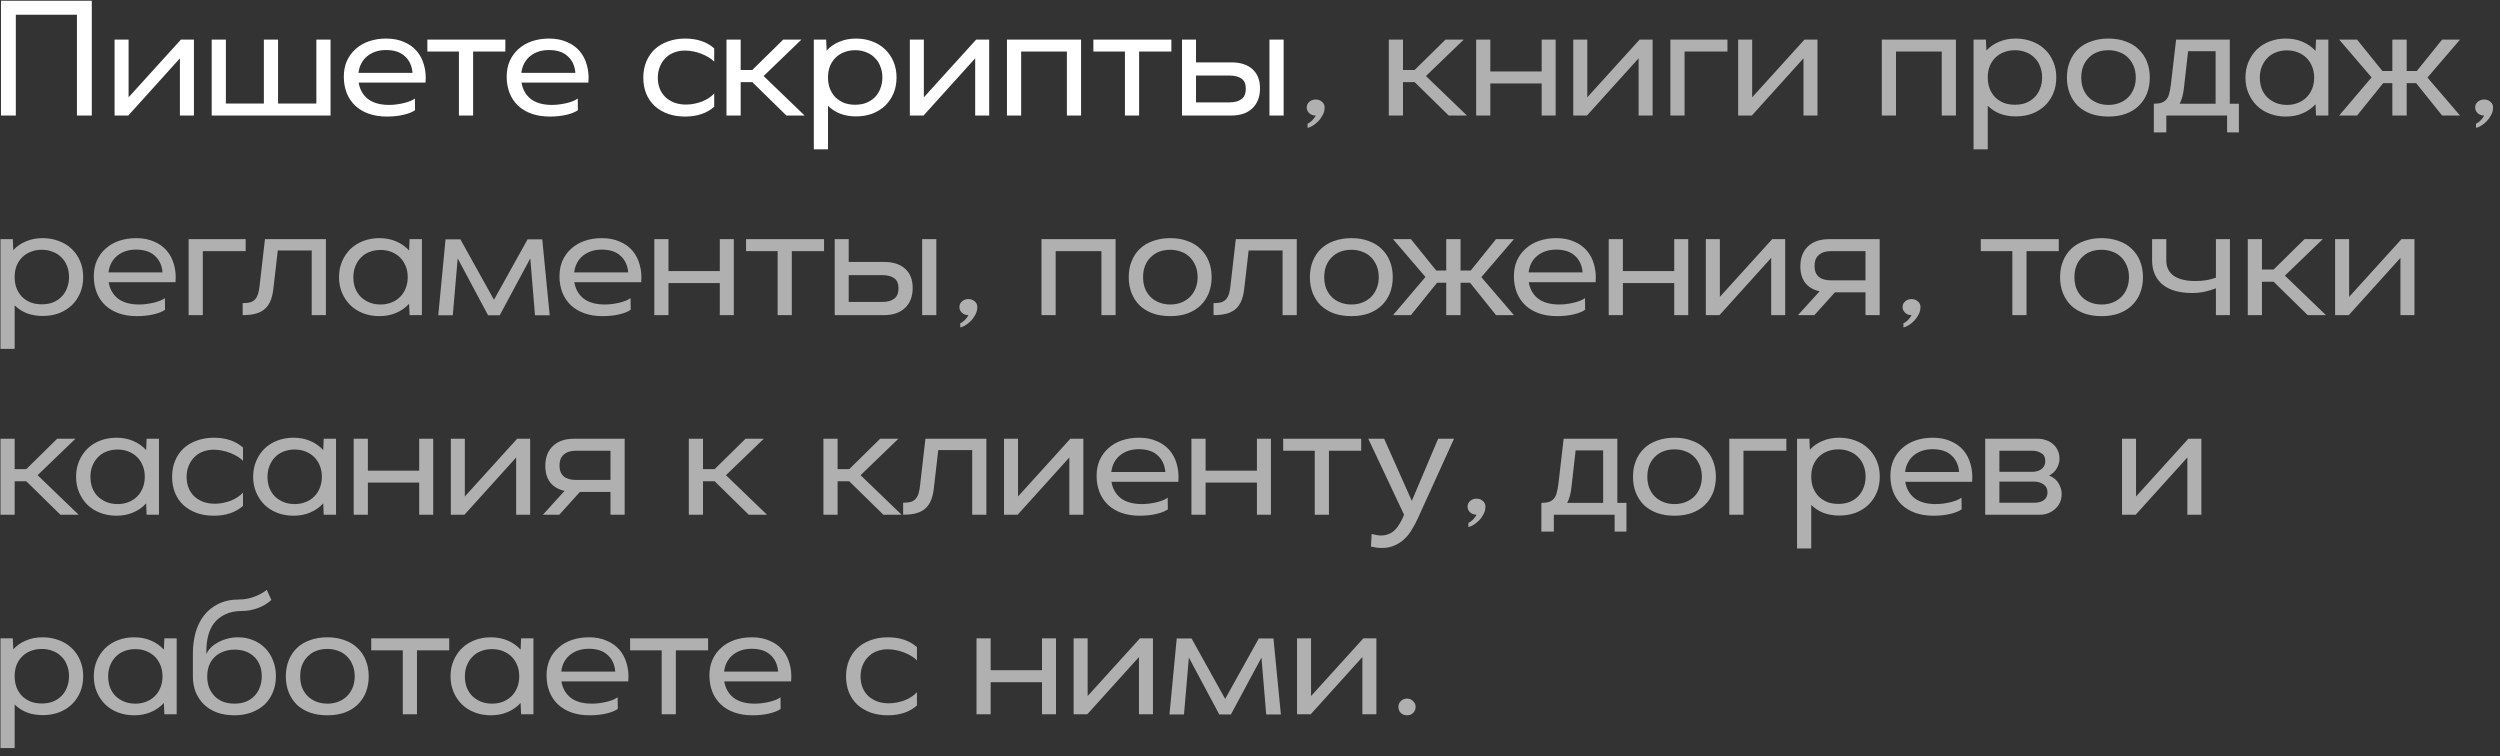
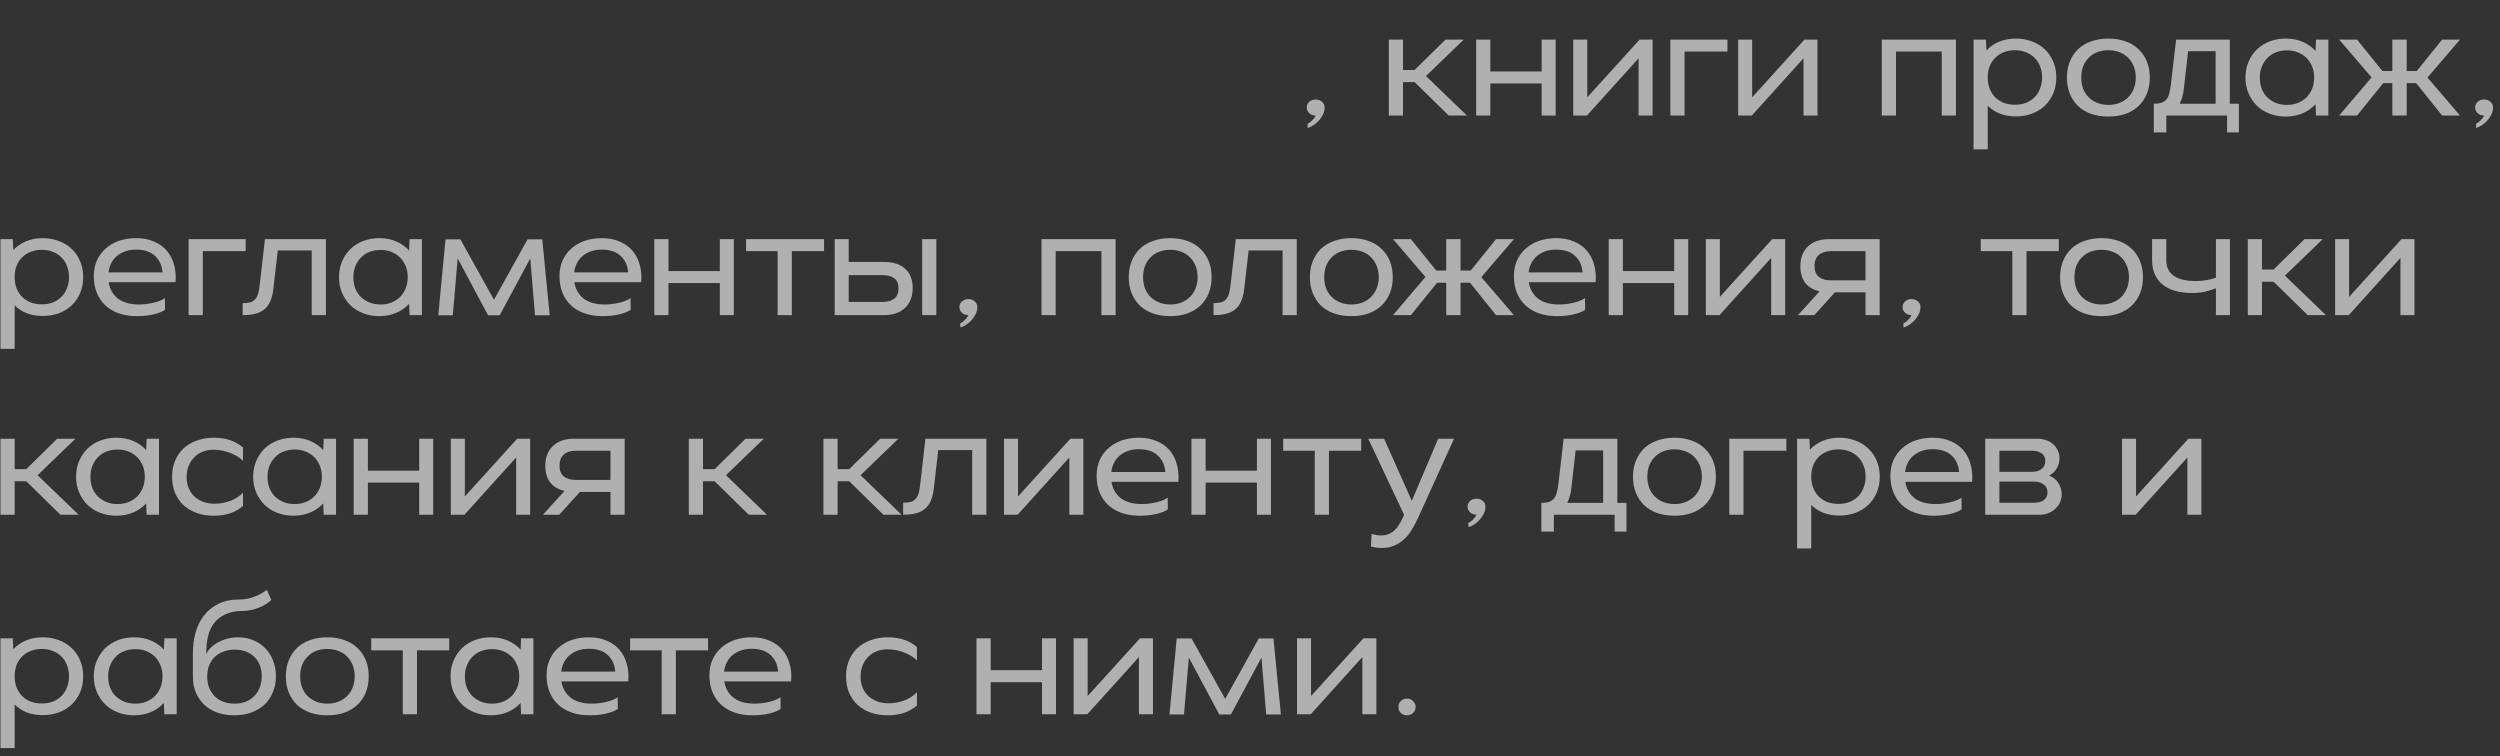
<svg xmlns="http://www.w3.org/2000/svg" width="238" height="72" viewBox="0 0 238 72" fill="none">
  <rect x="0" y="0" width="238" height="72" fill="#333333" stroke="none" />
-   <path d="M0.093 0.071H8.739V11H7.325V1.405H1.507V11H0.093V0.071ZM12.21 11H10.908V3.768H12.242V9.264L17.224 3.768H18.462V11H17.128V5.552L12.21 11ZM21.504 3.768V9.859H25.12V3.768H26.47V9.859H30.118V3.768H31.468V11H20.154V3.768H21.504ZM34.145 7.866C34.252 8.52 34.547 9.039 35.029 9.425C35.522 9.8 36.197 9.988 37.054 9.988C37.29 9.988 37.526 9.971 37.761 9.939C38.008 9.907 38.238 9.864 38.452 9.811C38.677 9.757 38.881 9.693 39.063 9.618C39.245 9.543 39.39 9.463 39.497 9.377L39.513 10.486C39.288 10.657 38.934 10.802 38.452 10.92C37.97 11.037 37.429 11.096 36.829 11.096C36.186 11.096 35.608 11.005 35.093 10.823C34.59 10.641 34.161 10.384 33.808 10.052C33.454 9.709 33.186 9.307 33.004 8.846C32.822 8.375 32.731 7.861 32.731 7.304C32.731 6.746 32.827 6.248 33.02 5.809C33.224 5.359 33.502 4.979 33.856 4.668C34.209 4.346 34.633 4.1 35.126 3.929C35.629 3.757 36.176 3.671 36.765 3.671C37.408 3.671 37.97 3.779 38.452 3.993C38.945 4.196 39.352 4.486 39.674 4.861C39.995 5.236 40.226 5.68 40.365 6.195C40.515 6.709 40.563 7.266 40.51 7.866H34.145ZM39.272 6.934C39.218 6.27 38.977 5.745 38.549 5.359C38.131 4.963 37.531 4.764 36.749 4.764C36.042 4.764 35.447 4.957 34.965 5.343C34.493 5.729 34.215 6.259 34.129 6.934H39.272ZM43.69 4.909H40.685V3.768H48.11V4.909H45.04V11H43.69V4.909ZM49.649 7.866C49.756 8.52 50.051 9.039 50.533 9.425C51.026 9.8 51.701 9.988 52.558 9.988C52.794 9.988 53.029 9.971 53.265 9.939C53.512 9.907 53.742 9.864 53.956 9.811C54.181 9.757 54.385 9.693 54.567 9.618C54.749 9.543 54.894 9.463 55.001 9.377L55.017 10.486C54.792 10.657 54.438 10.802 53.956 10.92C53.474 11.037 52.933 11.096 52.333 11.096C51.69 11.096 51.112 11.005 50.597 10.823C50.094 10.641 49.665 10.384 49.312 10.052C48.958 9.709 48.69 9.307 48.508 8.846C48.326 8.375 48.235 7.861 48.235 7.304C48.235 6.746 48.331 6.248 48.524 5.809C48.728 5.359 49.006 4.979 49.36 4.668C49.713 4.346 50.137 4.1 50.63 3.929C51.133 3.757 51.679 3.671 52.269 3.671C52.912 3.671 53.474 3.779 53.956 3.993C54.449 4.196 54.856 4.486 55.178 4.861C55.499 5.236 55.73 5.68 55.869 6.195C56.019 6.709 56.067 7.266 56.013 7.866H49.649ZM54.776 6.934C54.722 6.27 54.481 5.745 54.053 5.359C53.635 4.963 53.035 4.764 52.253 4.764C51.545 4.764 50.951 4.957 50.469 5.343C49.997 5.729 49.719 6.259 49.633 6.934H54.776ZM67.993 10.164C67.285 10.786 66.364 11.096 65.228 11.096C64.628 11.096 64.082 11.011 63.589 10.839C63.096 10.657 62.673 10.405 62.319 10.084C61.977 9.762 61.709 9.371 61.516 8.911C61.334 8.45 61.243 7.941 61.243 7.384C61.243 6.816 61.339 6.307 61.532 5.857C61.725 5.396 61.993 5.005 62.336 4.684C62.689 4.362 63.107 4.116 63.589 3.945C64.082 3.763 64.628 3.671 65.228 3.671C66.364 3.671 67.285 3.982 67.993 4.604V5.873C67.853 5.723 67.677 5.584 67.462 5.455C67.248 5.327 67.018 5.214 66.771 5.118C66.525 5.021 66.268 4.946 66 4.893C65.732 4.839 65.469 4.812 65.212 4.812C64.827 4.812 64.473 4.877 64.152 5.005C63.841 5.123 63.573 5.3 63.348 5.536C63.123 5.761 62.946 6.034 62.818 6.355C62.689 6.666 62.625 7.014 62.625 7.4C62.625 7.786 62.689 8.139 62.818 8.461C62.946 8.771 63.128 9.039 63.364 9.264C63.6 9.479 63.884 9.65 64.216 9.779C64.548 9.896 64.912 9.955 65.309 9.955C65.577 9.955 65.839 9.929 66.096 9.875C66.353 9.821 66.6 9.752 66.835 9.666C67.071 9.57 67.285 9.457 67.478 9.329C67.682 9.2 67.853 9.055 67.993 8.895V10.164ZM70.512 11H69.162V3.768H70.512V6.661H71.621L74.562 3.768H76.297L72.698 7.239L76.603 11H74.867L71.621 7.818H70.512V11ZM78.698 4.812C79.03 4.448 79.432 4.17 79.903 3.977C80.374 3.773 80.905 3.671 81.494 3.671C82.051 3.671 82.566 3.763 83.037 3.945C83.508 4.116 83.916 4.368 84.258 4.7C84.601 5.021 84.869 5.412 85.062 5.873C85.255 6.323 85.351 6.821 85.351 7.368C85.351 7.925 85.255 8.434 85.062 8.895C84.869 9.345 84.601 9.736 84.258 10.068C83.916 10.389 83.508 10.641 83.037 10.823C82.566 10.995 82.051 11.08 81.494 11.08C80.948 11.08 80.444 10.995 79.983 10.823C79.533 10.641 79.148 10.389 78.826 10.068V14.214H77.476V3.768H78.65L78.698 4.812ZM84.001 7.368C84.001 6.982 83.937 6.634 83.808 6.323C83.691 6.002 83.514 5.729 83.278 5.504C83.053 5.268 82.78 5.091 82.458 4.973C82.148 4.845 81.799 4.78 81.414 4.78C81.028 4.78 80.674 4.845 80.353 4.973C80.042 5.091 79.769 5.268 79.533 5.504C79.308 5.729 79.132 6.002 79.003 6.323C78.885 6.634 78.826 6.982 78.826 7.368C78.826 7.754 78.885 8.107 79.003 8.429C79.132 8.75 79.308 9.029 79.533 9.264C79.769 9.489 80.042 9.666 80.353 9.795C80.674 9.912 81.028 9.971 81.414 9.971C81.799 9.971 82.148 9.912 82.458 9.795C82.78 9.666 83.053 9.489 83.278 9.264C83.514 9.029 83.691 8.75 83.808 8.429C83.937 8.107 84.001 7.754 84.001 7.368ZM87.919 11H86.617V3.768H87.951V9.264L92.933 3.768H94.171V11H92.837V5.552L87.919 11ZM95.863 3.768H102.918V11H101.568V4.909H97.213V11H95.863V3.768ZM107.094 4.909H104.089V3.768H111.514V4.909H108.444V11H107.094V4.909ZM112.527 3.768H113.861V5.938H117.22C118.098 5.938 118.773 6.157 119.245 6.596C119.716 7.025 119.952 7.63 119.952 8.412C119.952 9.216 119.711 9.848 119.229 10.309C118.747 10.77 118.077 11 117.22 11H112.527V3.768ZM120.852 3.768H122.202V11H120.852V3.768ZM117.043 9.746C117.536 9.746 117.916 9.645 118.184 9.441C118.463 9.238 118.602 8.905 118.602 8.445C118.602 7.995 118.463 7.673 118.184 7.48C117.916 7.287 117.536 7.191 117.043 7.191H113.861V9.746H117.043Z" fill="white" />
  <path d="M124.401 10.229C124.401 10.014 124.481 9.838 124.642 9.698C124.803 9.548 125.006 9.473 125.253 9.473C125.499 9.473 125.703 9.548 125.863 9.698C126.024 9.838 126.104 10.014 126.104 10.229C126.104 10.496 126.04 10.743 125.912 10.968C125.794 11.193 125.649 11.391 125.478 11.562C125.306 11.734 125.129 11.873 124.947 11.98C124.765 12.088 124.61 12.152 124.481 12.173V11.771C124.61 11.729 124.754 11.627 124.915 11.466C125.076 11.305 125.188 11.15 125.253 11C125.006 11 124.803 10.925 124.642 10.775C124.481 10.625 124.401 10.443 124.401 10.229ZM133.565 11H132.215V3.768H133.565V6.661H134.673L137.615 3.768H139.35L135.75 7.239L139.656 11H137.92L134.673 7.818H133.565V11ZM140.529 3.768H141.879V6.805H146.765V3.768H148.099V11H146.765V7.946H141.879V11H140.529V3.768ZM151.077 11H149.775V3.768H151.109V9.264L156.091 3.768H157.329V11H155.995V5.552L151.077 11ZM159.021 11V3.768H164.453V4.909H160.371V11H159.021ZM166.774 11H165.472V3.768H166.806V9.264L171.788 3.768H173.026V11H171.692V5.552L166.774 11ZM179.148 3.768H186.204V11H184.854V4.909H180.498V11H179.148V3.768ZM189.106 4.812C189.438 4.448 189.84 4.17 190.311 3.977C190.783 3.773 191.313 3.671 191.902 3.671C192.459 3.671 192.974 3.763 193.445 3.945C193.917 4.116 194.324 4.368 194.667 4.7C195.009 5.021 195.277 5.412 195.47 5.873C195.663 6.323 195.759 6.821 195.759 7.368C195.759 7.925 195.663 8.434 195.47 8.895C195.277 9.345 195.009 9.736 194.667 10.068C194.324 10.389 193.917 10.641 193.445 10.823C192.974 10.995 192.459 11.08 191.902 11.08C191.356 11.08 190.852 10.995 190.392 10.823C189.942 10.641 189.556 10.389 189.234 10.068V14.214H187.884V3.768H189.058L189.106 4.812ZM194.409 7.368C194.409 6.982 194.345 6.634 194.217 6.323C194.099 6.002 193.922 5.729 193.686 5.504C193.461 5.268 193.188 5.091 192.867 4.973C192.556 4.845 192.208 4.78 191.822 4.78C191.436 4.78 191.083 4.845 190.761 4.973C190.451 5.091 190.177 5.268 189.942 5.504C189.717 5.729 189.54 6.002 189.411 6.323C189.293 6.634 189.234 6.982 189.234 7.368C189.234 7.754 189.293 8.107 189.411 8.429C189.54 8.75 189.717 9.029 189.942 9.264C190.177 9.489 190.451 9.666 190.761 9.795C191.083 9.912 191.436 9.971 191.822 9.971C192.208 9.971 192.556 9.912 192.867 9.795C193.188 9.666 193.461 9.489 193.686 9.264C193.922 9.029 194.099 8.75 194.217 8.429C194.345 8.107 194.409 7.754 194.409 7.368ZM204.661 7.384C204.661 7.941 204.57 8.45 204.388 8.911C204.206 9.361 203.943 9.752 203.6 10.084C203.268 10.405 202.856 10.657 202.363 10.839C201.881 11.011 201.334 11.096 200.724 11.096C200.113 11.096 199.561 11.011 199.068 10.839C198.575 10.657 198.157 10.405 197.815 10.084C197.482 9.752 197.225 9.361 197.043 8.911C196.861 8.45 196.77 7.941 196.77 7.384C196.77 6.827 196.861 6.323 197.043 5.873C197.225 5.412 197.482 5.021 197.815 4.7C198.157 4.368 198.575 4.116 199.068 3.945C199.561 3.763 200.113 3.671 200.724 3.671C201.334 3.671 201.881 3.763 202.363 3.945C202.856 4.116 203.268 4.368 203.6 4.7C203.943 5.021 204.206 5.412 204.388 5.873C204.57 6.323 204.661 6.827 204.661 7.384ZM203.327 7.384C203.327 6.998 203.263 6.645 203.134 6.323C203.006 6.002 202.829 5.729 202.604 5.504C202.379 5.268 202.106 5.091 201.784 4.973C201.463 4.845 201.109 4.78 200.724 4.78C199.941 4.78 199.315 5.021 198.843 5.504C198.372 5.975 198.136 6.602 198.136 7.384C198.136 7.77 198.195 8.123 198.313 8.445C198.441 8.766 198.618 9.039 198.843 9.264C199.068 9.489 199.341 9.666 199.663 9.795C199.984 9.923 200.338 9.988 200.724 9.988C201.109 9.988 201.463 9.923 201.784 9.795C202.106 9.666 202.379 9.489 202.604 9.264C202.829 9.039 203.006 8.766 203.134 8.445C203.263 8.123 203.327 7.77 203.327 7.384ZM205.044 12.607V9.875C205.344 9.875 205.585 9.843 205.767 9.779C205.96 9.714 206.116 9.613 206.234 9.473C206.362 9.323 206.453 9.136 206.507 8.911C206.571 8.675 206.625 8.391 206.667 8.059L207.166 3.768H212.276V9.875H213.144V12.607H212.019V11H206.234V12.607H205.044ZM208.307 4.877L207.921 8.284C207.857 8.948 207.717 9.479 207.503 9.875H210.926V4.877H208.307ZM220.438 9.923C220.095 10.298 219.682 10.588 219.2 10.791C218.729 10.995 218.198 11.096 217.609 11.096C217.052 11.096 216.538 11.005 216.066 10.823C215.595 10.641 215.188 10.384 214.845 10.052C214.513 9.72 214.25 9.329 214.057 8.879C213.864 8.429 213.768 7.93 213.768 7.384C213.768 6.838 213.864 6.339 214.057 5.889C214.25 5.439 214.513 5.048 214.845 4.716C215.188 4.384 215.595 4.127 216.066 3.945C216.538 3.763 217.052 3.671 217.609 3.671C218.198 3.671 218.729 3.773 219.2 3.977C219.682 4.18 220.095 4.47 220.438 4.845L220.486 3.768H221.659V11H220.486L220.438 9.923ZM215.134 7.384C215.134 7.77 215.193 8.123 215.311 8.445C215.439 8.766 215.616 9.039 215.841 9.264C216.077 9.489 216.35 9.666 216.661 9.795C216.982 9.923 217.336 9.988 217.722 9.988C218.107 9.988 218.456 9.923 218.766 9.795C219.088 9.666 219.361 9.489 219.586 9.264C219.811 9.039 219.988 8.766 220.116 8.445C220.245 8.123 220.309 7.77 220.309 7.384C220.309 6.998 220.245 6.65 220.116 6.339C219.988 6.018 219.811 5.745 219.586 5.52C219.361 5.295 219.088 5.118 218.766 4.989C218.456 4.861 218.107 4.796 217.722 4.796C217.336 4.796 216.982 4.861 216.661 4.989C216.35 5.107 216.082 5.284 215.857 5.52C215.632 5.745 215.456 6.018 215.327 6.339C215.198 6.65 215.134 6.998 215.134 7.384ZM229.117 11H227.751V7.914H226.883L224.392 11H222.688L225.774 7.368L222.688 3.768H224.392L226.802 6.757H227.751V3.768H229.117V6.757H230.081L232.492 3.768H234.195L231.094 7.384L234.195 11H232.492L230.017 7.914H229.117V11ZM235.635 10.229C235.635 10.014 235.716 9.838 235.876 9.698C236.037 9.548 236.241 9.473 236.487 9.473C236.733 9.473 236.937 9.548 237.098 9.698C237.258 9.838 237.339 10.014 237.339 10.229C237.339 10.496 237.274 10.743 237.146 10.968C237.028 11.193 236.883 11.391 236.712 11.562C236.541 11.734 236.364 11.873 236.182 11.98C235.999 12.088 235.844 12.152 235.716 12.173V11.771C235.844 11.729 235.989 11.627 236.149 11.466C236.31 11.305 236.423 11.15 236.487 11C236.241 11 236.037 10.925 235.876 10.775C235.716 10.625 235.635 10.443 235.635 10.229ZM1.266 23.812C1.598 23.448 2 23.17 2.471 22.977C2.943 22.773 3.473 22.671 4.062 22.671C4.62 22.671 5.134 22.762 5.605 22.945C6.077 23.116 6.484 23.368 6.827 23.7C7.17 24.021 7.438 24.413 7.63 24.873C7.823 25.323 7.92 25.821 7.92 26.368C7.92 26.925 7.823 27.434 7.63 27.895C7.438 28.345 7.17 28.736 6.827 29.068C6.484 29.389 6.077 29.641 5.605 29.823C5.134 29.995 4.62 30.08 4.062 30.08C3.516 30.08 3.013 29.995 2.552 29.823C2.102 29.641 1.716 29.389 1.395 29.068V33.214H0.045V22.768H1.218L1.266 23.812ZM6.57 26.368C6.57 25.982 6.505 25.634 6.377 25.323C6.259 25.002 6.082 24.729 5.846 24.504C5.621 24.268 5.348 24.091 5.027 23.973C4.716 23.845 4.368 23.78 3.982 23.78C3.596 23.78 3.243 23.845 2.921 23.973C2.611 24.091 2.337 24.268 2.102 24.504C1.877 24.729 1.7 25.002 1.571 25.323C1.454 25.634 1.395 25.982 1.395 26.368C1.395 26.754 1.454 27.107 1.571 27.429C1.7 27.75 1.877 28.029 2.102 28.264C2.337 28.489 2.611 28.666 2.921 28.795C3.243 28.913 3.596 28.971 3.982 28.971C4.368 28.971 4.716 28.913 5.027 28.795C5.348 28.666 5.621 28.489 5.846 28.264C6.082 28.029 6.259 27.75 6.377 27.429C6.505 27.107 6.57 26.754 6.57 26.368ZM10.344 26.866C10.452 27.52 10.746 28.039 11.228 28.425C11.721 28.8 12.396 28.988 13.253 28.988C13.489 28.988 13.725 28.971 13.96 28.939C14.207 28.907 14.437 28.864 14.652 28.811C14.877 28.757 15.08 28.693 15.262 28.618C15.444 28.543 15.589 28.462 15.696 28.377L15.712 29.486C15.487 29.657 15.134 29.802 14.652 29.92C14.169 30.038 13.628 30.096 13.028 30.096C12.386 30.096 11.807 30.005 11.293 29.823C10.789 29.641 10.361 29.384 10.007 29.052C9.653 28.709 9.385 28.307 9.203 27.846C9.021 27.375 8.93 26.861 8.93 26.304C8.93 25.746 9.027 25.248 9.219 24.809C9.423 24.359 9.702 23.979 10.055 23.668C10.409 23.346 10.832 23.1 11.325 22.929C11.828 22.757 12.375 22.671 12.964 22.671C13.607 22.671 14.169 22.779 14.652 22.993C15.144 23.196 15.552 23.486 15.873 23.861C16.194 24.236 16.425 24.68 16.564 25.195C16.714 25.709 16.762 26.266 16.709 26.866H10.344ZM15.471 25.934C15.418 25.27 15.177 24.745 14.748 24.359C14.33 23.962 13.73 23.764 12.948 23.764C12.241 23.764 11.646 23.957 11.164 24.343C10.693 24.729 10.414 25.259 10.328 25.934H15.471ZM17.957 30V22.768H23.389V23.909H19.307V30H17.957ZM31.025 30H29.675V23.845H26.445L26.043 27.332C26 27.782 25.92 28.173 25.802 28.505C25.684 28.837 25.513 29.116 25.288 29.341C25.063 29.566 24.773 29.732 24.42 29.839C24.066 29.946 23.627 30 23.102 30V28.859C23.402 28.859 23.648 28.832 23.841 28.779C24.034 28.714 24.19 28.613 24.308 28.473C24.425 28.334 24.516 28.157 24.581 27.943C24.645 27.718 24.693 27.439 24.725 27.107L25.224 22.768H31.025V30ZM38.944 28.923C38.601 29.298 38.188 29.587 37.706 29.791C37.235 29.995 36.704 30.096 36.115 30.096C35.558 30.096 35.044 30.005 34.572 29.823C34.101 29.641 33.694 29.384 33.351 29.052C33.019 28.72 32.756 28.329 32.563 27.879C32.37 27.429 32.274 26.93 32.274 26.384C32.274 25.837 32.37 25.339 32.563 24.889C32.756 24.439 33.019 24.048 33.351 23.716C33.694 23.384 34.101 23.127 34.572 22.945C35.044 22.762 35.558 22.671 36.115 22.671C36.704 22.671 37.235 22.773 37.706 22.977C38.188 23.18 38.601 23.47 38.944 23.845L38.992 22.768H40.165V30H38.992L38.944 28.923ZM33.64 26.384C33.64 26.77 33.699 27.123 33.817 27.445C33.945 27.766 34.122 28.039 34.347 28.264C34.583 28.489 34.856 28.666 35.167 28.795C35.488 28.923 35.842 28.988 36.227 28.988C36.613 28.988 36.961 28.923 37.272 28.795C37.593 28.666 37.867 28.489 38.092 28.264C38.317 28.039 38.493 27.766 38.622 27.445C38.751 27.123 38.815 26.77 38.815 26.384C38.815 25.998 38.751 25.65 38.622 25.339C38.493 25.018 38.317 24.745 38.092 24.52C37.867 24.295 37.593 24.118 37.272 23.989C36.961 23.861 36.613 23.796 36.227 23.796C35.842 23.796 35.488 23.861 35.167 23.989C34.856 24.107 34.588 24.284 34.363 24.52C34.138 24.745 33.961 25.018 33.833 25.339C33.704 25.65 33.64 25.998 33.64 26.384ZM43.105 30.016H41.723L42.414 22.784H43.829L47.027 28.538L50.225 22.784H51.623L52.331 30.016H50.932L50.482 24.6L47.573 30.016H46.465L43.572 24.6L43.105 30.016ZM54.676 26.866C54.784 27.52 55.078 28.039 55.56 28.425C56.053 28.8 56.728 28.988 57.585 28.988C57.821 28.988 58.057 28.971 58.292 28.939C58.539 28.907 58.769 28.864 58.984 28.811C59.209 28.757 59.412 28.693 59.594 28.618C59.776 28.543 59.921 28.462 60.028 28.377L60.044 29.486C59.819 29.657 59.466 29.802 58.984 29.92C58.502 30.038 57.96 30.096 57.36 30.096C56.718 30.096 56.139 30.005 55.625 29.823C55.121 29.641 54.693 29.384 54.339 29.052C53.985 28.709 53.718 28.307 53.535 27.846C53.353 27.375 53.262 26.861 53.262 26.304C53.262 25.746 53.359 25.248 53.551 24.809C53.755 24.359 54.034 23.979 54.387 23.668C54.741 23.346 55.164 23.1 55.657 22.929C56.16 22.757 56.707 22.671 57.296 22.671C57.939 22.671 58.502 22.779 58.984 22.993C59.477 23.196 59.884 23.486 60.205 23.861C60.526 24.236 60.757 24.68 60.896 25.195C61.046 25.709 61.094 26.266 61.041 26.866H54.676ZM59.803 25.934C59.75 25.27 59.509 24.745 59.08 24.359C58.662 23.962 58.062 23.764 57.28 23.764C56.573 23.764 55.978 23.957 55.496 24.343C55.025 24.729 54.746 25.259 54.66 25.934H59.803ZM62.289 22.768H63.639V25.805H68.525V22.768H69.858V30H68.525V26.946H63.639V30H62.289V22.768ZM74.03 23.909H71.025V22.768H78.45V23.909H75.38V30H74.03V23.909ZM79.463 22.768H80.796V24.938H84.156C85.034 24.938 85.709 25.157 86.18 25.596C86.652 26.025 86.888 26.63 86.888 27.413C86.888 28.216 86.647 28.848 86.164 29.309C85.682 29.77 85.013 30 84.156 30H79.463V22.768ZM87.788 22.768H89.138V30H87.788V22.768ZM83.979 28.746C84.472 28.746 84.852 28.645 85.12 28.441C85.398 28.238 85.538 27.905 85.538 27.445C85.538 26.995 85.398 26.673 85.12 26.48C84.852 26.288 84.472 26.191 83.979 26.191H80.796V28.746H83.979ZM91.336 29.229C91.336 29.014 91.417 28.837 91.578 28.698C91.738 28.548 91.942 28.473 92.188 28.473C92.435 28.473 92.638 28.548 92.799 28.698C92.96 28.837 93.04 29.014 93.04 29.229C93.04 29.496 92.976 29.743 92.847 29.968C92.729 30.193 92.585 30.391 92.413 30.562C92.242 30.734 92.065 30.873 91.883 30.98C91.701 31.087 91.545 31.152 91.417 31.173V30.771C91.545 30.729 91.69 30.627 91.851 30.466C92.011 30.305 92.124 30.15 92.188 30C91.942 30 91.738 29.925 91.578 29.775C91.417 29.625 91.336 29.443 91.336 29.229ZM99.15 22.768H106.205V30H104.855V23.909H100.5V30H99.15V22.768ZM115.347 26.384C115.347 26.941 115.256 27.45 115.073 27.911C114.891 28.361 114.629 28.752 114.286 29.084C113.954 29.405 113.541 29.657 113.048 29.839C112.566 30.011 112.02 30.096 111.409 30.096C110.798 30.096 110.247 30.011 109.754 29.839C109.261 29.657 108.843 29.405 108.5 29.084C108.168 28.752 107.911 28.361 107.729 27.911C107.547 27.45 107.456 26.941 107.456 26.384C107.456 25.827 107.547 25.323 107.729 24.873C107.911 24.413 108.168 24.021 108.5 23.7C108.843 23.368 109.261 23.116 109.754 22.945C110.247 22.762 110.798 22.671 111.409 22.671C112.02 22.671 112.566 22.762 113.048 22.945C113.541 23.116 113.954 23.368 114.286 23.7C114.629 24.021 114.891 24.413 115.073 24.873C115.256 25.323 115.347 25.827 115.347 26.384ZM114.013 26.384C114.013 25.998 113.948 25.645 113.82 25.323C113.691 25.002 113.514 24.729 113.289 24.504C113.064 24.268 112.791 24.091 112.47 23.973C112.148 23.845 111.795 23.78 111.409 23.78C110.627 23.78 110 24.021 109.529 24.504C109.057 24.975 108.822 25.602 108.822 26.384C108.822 26.77 108.881 27.123 108.998 27.445C109.127 27.766 109.304 28.039 109.529 28.264C109.754 28.489 110.027 28.666 110.348 28.795C110.67 28.923 111.023 28.988 111.409 28.988C111.795 28.988 112.148 28.923 112.47 28.795C112.791 28.666 113.064 28.489 113.289 28.264C113.514 28.039 113.691 27.766 113.82 27.445C113.948 27.123 114.013 26.77 114.013 26.384ZM123.451 30H122.101V23.845H118.871L118.469 27.332C118.426 27.782 118.346 28.173 118.228 28.505C118.11 28.837 117.939 29.116 117.714 29.341C117.489 29.566 117.199 29.732 116.846 29.839C116.492 29.946 116.053 30 115.528 30V28.859C115.828 28.859 116.074 28.832 116.267 28.779C116.46 28.714 116.615 28.613 116.733 28.473C116.851 28.334 116.942 28.157 117.006 27.943C117.071 27.718 117.119 27.439 117.151 27.107L117.649 22.768H123.451V30ZM132.591 26.384C132.591 26.941 132.5 27.45 132.318 27.911C132.135 28.361 131.873 28.752 131.53 29.084C131.198 29.405 130.785 29.657 130.293 29.839C129.81 30.011 129.264 30.096 128.653 30.096C128.043 30.096 127.491 30.011 126.998 29.839C126.505 29.657 126.087 29.405 125.744 29.084C125.412 28.752 125.155 28.361 124.973 27.911C124.791 27.45 124.7 26.941 124.7 26.384C124.7 25.827 124.791 25.323 124.973 24.873C125.155 24.413 125.412 24.021 125.744 23.7C126.087 23.368 126.505 23.116 126.998 22.945C127.491 22.762 128.043 22.671 128.653 22.671C129.264 22.671 129.81 22.762 130.293 22.945C130.785 23.116 131.198 23.368 131.53 23.7C131.873 24.021 132.135 24.413 132.318 24.873C132.5 25.323 132.591 25.827 132.591 26.384ZM131.257 26.384C131.257 25.998 131.193 25.645 131.064 25.323C130.935 25.002 130.759 24.729 130.534 24.504C130.309 24.268 130.035 24.091 129.714 23.973C129.393 23.845 129.039 23.78 128.653 23.78C127.871 23.78 127.244 24.021 126.773 24.504C126.301 24.975 126.066 25.602 126.066 26.384C126.066 26.77 126.125 27.123 126.243 27.445C126.371 27.766 126.548 28.039 126.773 28.264C126.998 28.489 127.271 28.666 127.593 28.795C127.914 28.923 128.268 28.988 128.653 28.988C129.039 28.988 129.393 28.923 129.714 28.795C130.035 28.666 130.309 28.489 130.534 28.264C130.759 28.039 130.935 27.766 131.064 27.445C131.193 27.123 131.257 26.77 131.257 26.384ZM139.046 30H137.68V26.914H136.812L134.321 30H132.618L135.704 26.368L132.618 22.768H134.321L136.732 25.757H137.68V22.768H139.046V25.757H140.011L142.421 22.768H144.125L141.023 26.384L144.125 30H142.421L139.946 26.914H139.046V30ZM145.538 26.866C145.645 27.52 145.94 28.039 146.422 28.425C146.915 28.8 147.59 28.988 148.447 28.988C148.682 28.988 148.918 28.971 149.154 28.939C149.4 28.907 149.631 28.864 149.845 28.811C150.07 28.757 150.273 28.693 150.456 28.618C150.638 28.543 150.782 28.462 150.89 28.377L150.906 29.486C150.681 29.657 150.327 29.802 149.845 29.92C149.363 30.038 148.822 30.096 148.222 30.096C147.579 30.096 147 30.005 146.486 29.823C145.982 29.641 145.554 29.384 145.2 29.052C144.847 28.709 144.579 28.307 144.397 27.846C144.215 27.375 144.123 26.861 144.123 26.304C144.123 25.746 144.22 25.248 144.413 24.809C144.616 24.359 144.895 23.979 145.248 23.668C145.602 23.346 146.025 23.1 146.518 22.929C147.022 22.757 147.568 22.671 148.157 22.671C148.8 22.671 149.363 22.779 149.845 22.993C150.338 23.196 150.745 23.486 151.066 23.861C151.388 24.236 151.618 24.68 151.757 25.195C151.907 25.709 151.956 26.266 151.902 26.866H145.538ZM150.665 25.934C150.611 25.27 150.37 24.745 149.941 24.359C149.523 23.962 148.923 23.764 148.141 23.764C147.434 23.764 146.84 23.957 146.357 24.343C145.886 24.729 145.607 25.259 145.522 25.934H150.665ZM153.15 22.768H154.5V25.805H159.386V22.768H160.72V30H159.386V26.946H154.5V30H153.15V22.768ZM163.698 30H162.396V22.768H163.73V28.264L168.712 22.768H169.95V30H168.616V24.552L163.698 30ZM178.946 30H177.596V27.83H174.687L172.727 30H171.168L173.225 27.734C172.625 27.595 172.169 27.327 171.859 26.93C171.548 26.523 171.393 25.998 171.393 25.355C171.393 24.552 171.634 23.92 172.116 23.459C172.598 22.998 173.268 22.768 174.125 22.768H178.946V30ZM177.596 23.909H174.302C173.809 23.909 173.423 24.032 173.144 24.279C172.877 24.514 172.743 24.863 172.743 25.323C172.743 25.773 172.877 26.116 173.144 26.352C173.423 26.577 173.809 26.689 174.302 26.689H177.596V23.909ZM181.125 29.229C181.125 29.014 181.206 28.837 181.367 28.698C181.527 28.548 181.731 28.473 181.977 28.473C182.224 28.473 182.427 28.548 182.588 28.698C182.749 28.837 182.829 29.014 182.829 29.229C182.829 29.496 182.765 29.743 182.636 29.968C182.518 30.193 182.374 30.391 182.202 30.562C182.031 30.734 181.854 30.873 181.672 30.98C181.49 31.087 181.334 31.152 181.206 31.173V30.771C181.334 30.729 181.479 30.627 181.64 30.466C181.8 30.305 181.913 30.15 181.977 30C181.731 30 181.527 29.925 181.367 29.775C181.206 29.625 181.125 29.443 181.125 29.229ZM191.575 23.909H188.57V22.768H195.995V23.909H192.925V30H191.575V23.909ZM204.011 26.384C204.011 26.941 203.92 27.45 203.737 27.911C203.555 28.361 203.293 28.752 202.95 29.084C202.618 29.405 202.205 29.657 201.712 29.839C201.23 30.011 200.684 30.096 200.073 30.096C199.462 30.096 198.911 30.011 198.418 29.839C197.925 29.657 197.507 29.405 197.164 29.084C196.832 28.752 196.575 28.361 196.393 27.911C196.211 27.45 196.12 26.941 196.12 26.384C196.12 25.827 196.211 25.323 196.393 24.873C196.575 24.413 196.832 24.021 197.164 23.7C197.507 23.368 197.925 23.116 198.418 22.945C198.911 22.762 199.462 22.671 200.073 22.671C200.684 22.671 201.23 22.762 201.712 22.945C202.205 23.116 202.618 23.368 202.95 23.7C203.293 24.021 203.555 24.413 203.737 24.873C203.92 25.323 204.011 25.827 204.011 26.384ZM202.677 26.384C202.677 25.998 202.612 25.645 202.484 25.323C202.355 25.002 202.179 24.729 201.954 24.504C201.729 24.268 201.455 24.091 201.134 23.973C200.812 23.845 200.459 23.78 200.073 23.78C199.291 23.78 198.664 24.021 198.193 24.504C197.721 24.975 197.486 25.602 197.486 26.384C197.486 26.77 197.545 27.123 197.662 27.445C197.791 27.766 197.968 28.039 198.193 28.264C198.418 28.489 198.691 28.666 199.012 28.795C199.334 28.923 199.687 28.988 200.073 28.988C200.459 28.988 200.812 28.923 201.134 28.795C201.455 28.666 201.729 28.489 201.954 28.264C202.179 28.039 202.355 27.766 202.484 27.445C202.612 27.123 202.677 26.77 202.677 26.384ZM210.955 22.768H212.288V30H210.955V27.445C210.665 27.562 210.317 27.67 209.91 27.766C209.513 27.852 209.112 27.895 208.705 27.895C207.462 27.895 206.513 27.621 205.86 27.075C205.206 26.518 204.88 25.752 204.88 24.777V22.768H206.23V24.777C206.23 25.42 206.465 25.913 206.937 26.255C207.419 26.587 208.115 26.754 209.026 26.754C209.369 26.754 209.712 26.727 210.055 26.673C210.408 26.609 210.708 26.529 210.955 26.432V22.768ZM215.338 30H213.988V22.768H215.338V25.661H216.447L219.388 22.768H221.124L217.524 26.239L221.429 30H219.693L216.447 26.818H215.338V30ZM223.604 30H222.302V22.768H223.636V28.264L228.619 22.768H229.856V30H228.522V24.552L223.604 30ZM1.395 49H0.045V41.768H1.395V44.661H2.504L5.445 41.768H7.18L3.58 45.239L7.486 49H5.75L2.504 45.818H1.395V49ZM13.912 47.923C13.569 48.298 13.157 48.587 12.675 48.791C12.203 48.995 11.673 49.096 11.084 49.096C10.527 49.096 10.012 49.005 9.541 48.823C9.069 48.641 8.662 48.384 8.319 48.052C7.987 47.72 7.725 47.329 7.532 46.879C7.339 46.429 7.243 45.93 7.243 45.384C7.243 44.837 7.339 44.339 7.532 43.889C7.725 43.439 7.987 43.048 8.319 42.716C8.662 42.384 9.069 42.127 9.541 41.945C10.012 41.763 10.527 41.671 11.084 41.671C11.673 41.671 12.203 41.773 12.675 41.977C13.157 42.18 13.569 42.47 13.912 42.845L13.96 41.768H15.134V49H13.96L13.912 47.923ZM8.609 45.384C8.609 45.77 8.668 46.123 8.785 46.445C8.914 46.766 9.091 47.039 9.316 47.264C9.552 47.489 9.825 47.666 10.136 47.795C10.457 47.923 10.81 47.987 11.196 47.987C11.582 47.987 11.93 47.923 12.241 47.795C12.562 47.666 12.835 47.489 13.06 47.264C13.286 47.039 13.462 46.766 13.591 46.445C13.719 46.123 13.784 45.77 13.784 45.384C13.784 44.998 13.719 44.65 13.591 44.339C13.462 44.018 13.286 43.745 13.06 43.52C12.835 43.295 12.562 43.118 12.241 42.989C11.93 42.861 11.582 42.796 11.196 42.796C10.81 42.796 10.457 42.861 10.136 42.989C9.825 43.107 9.557 43.284 9.332 43.52C9.107 43.745 8.93 44.018 8.802 44.339C8.673 44.65 8.609 44.998 8.609 45.384ZM23.133 48.164C22.426 48.786 21.505 49.096 20.369 49.096C19.769 49.096 19.223 49.011 18.73 48.839C18.237 48.657 17.814 48.405 17.46 48.084C17.117 47.763 16.849 47.371 16.657 46.911C16.474 46.45 16.383 45.941 16.383 45.384C16.383 44.816 16.48 44.307 16.672 43.857C16.865 43.396 17.133 43.005 17.476 42.684C17.83 42.362 18.247 42.116 18.73 41.945C19.223 41.763 19.769 41.671 20.369 41.671C21.505 41.671 22.426 41.982 23.133 42.604V43.873C22.994 43.723 22.817 43.584 22.603 43.455C22.389 43.327 22.158 43.214 21.912 43.118C21.665 43.021 21.408 42.946 21.14 42.893C20.872 42.839 20.61 42.812 20.353 42.812C19.967 42.812 19.614 42.877 19.292 43.005C18.982 43.123 18.714 43.3 18.489 43.536C18.264 43.761 18.087 44.034 17.958 44.355C17.83 44.666 17.765 45.014 17.765 45.4C17.765 45.786 17.83 46.139 17.958 46.461C18.087 46.771 18.269 47.039 18.505 47.264C18.74 47.479 19.024 47.65 19.357 47.779C19.689 47.896 20.053 47.955 20.449 47.955C20.717 47.955 20.98 47.929 21.237 47.875C21.494 47.821 21.74 47.752 21.976 47.666C22.212 47.57 22.426 47.457 22.619 47.329C22.823 47.2 22.994 47.055 23.133 46.895V48.164ZM30.77 47.923C30.427 48.298 30.014 48.587 29.532 48.791C29.061 48.995 28.53 49.096 27.941 49.096C27.384 49.096 26.87 49.005 26.398 48.823C25.927 48.641 25.52 48.384 25.177 48.052C24.845 47.72 24.582 47.329 24.389 46.879C24.197 46.429 24.1 45.93 24.1 45.384C24.1 44.837 24.197 44.339 24.389 43.889C24.582 43.439 24.845 43.048 25.177 42.716C25.52 42.384 25.927 42.127 26.398 41.945C26.87 41.763 27.384 41.671 27.941 41.671C28.53 41.671 29.061 41.773 29.532 41.977C30.014 42.18 30.427 42.47 30.77 42.845L30.818 41.768H31.991V49H30.818L30.77 47.923ZM25.466 45.384C25.466 45.77 25.525 46.123 25.643 46.445C25.771 46.766 25.948 47.039 26.173 47.264C26.409 47.489 26.682 47.666 26.993 47.795C27.314 47.923 27.668 47.987 28.054 47.987C28.439 47.987 28.788 47.923 29.098 47.795C29.42 47.666 29.693 47.489 29.918 47.264C30.143 47.039 30.32 46.766 30.448 46.445C30.577 46.123 30.641 45.77 30.641 45.384C30.641 44.998 30.577 44.65 30.448 44.339C30.32 44.018 30.143 43.745 29.918 43.52C29.693 43.295 29.42 43.118 29.098 42.989C28.788 42.861 28.439 42.796 28.054 42.796C27.668 42.796 27.314 42.861 26.993 42.989C26.682 43.107 26.414 43.284 26.189 43.52C25.964 43.745 25.788 44.018 25.659 44.339C25.53 44.65 25.466 44.998 25.466 45.384ZM33.672 41.768H35.022V44.805H39.907V41.768H41.241V49H39.907V45.946H35.022V49H33.672V41.768ZM44.219 49H42.918V41.768H44.252V47.264L49.234 41.768H50.471V49H49.137V43.552L44.219 49ZM59.468 49H58.118V46.83H55.209L53.248 49H51.689L53.746 46.734C53.146 46.595 52.691 46.327 52.38 45.93C52.069 45.523 51.914 44.998 51.914 44.355C51.914 43.552 52.155 42.92 52.637 42.459C53.12 41.998 53.789 41.768 54.646 41.768H59.468V49ZM58.118 42.909H54.823C54.33 42.909 53.944 43.032 53.666 43.279C53.398 43.514 53.264 43.862 53.264 44.323C53.264 44.773 53.398 45.116 53.666 45.352C53.944 45.577 54.33 45.689 54.823 45.689H58.118V42.909ZM66.926 49H65.576V41.768H66.926V44.661H68.035L70.976 41.768H72.712L69.112 45.239L73.017 49H71.281L68.035 45.818H66.926V49ZM79.74 49H78.39V41.768H79.74V44.661H80.849L83.79 41.768H85.526L81.926 45.239L85.831 49H84.096L80.849 45.818H79.74V49ZM93.902 49H92.552V42.845H89.322L88.92 46.332C88.877 46.782 88.797 47.173 88.679 47.505C88.561 47.837 88.39 48.116 88.165 48.341C87.94 48.566 87.65 48.732 87.297 48.839C86.943 48.946 86.504 49 85.979 49V47.859C86.279 47.859 86.525 47.832 86.718 47.779C86.911 47.714 87.067 47.612 87.184 47.473C87.302 47.334 87.393 47.157 87.458 46.943C87.522 46.718 87.57 46.439 87.602 46.107L88.1 41.768H93.902V49ZM96.883 49H95.582V41.768H96.916V47.264L101.898 41.768H103.135V49H101.801V43.552L96.883 49ZM105.811 45.866C105.918 46.52 106.213 47.039 106.695 47.425C107.188 47.8 107.863 47.987 108.72 47.987C108.956 47.987 109.192 47.971 109.427 47.939C109.674 47.907 109.904 47.864 110.118 47.811C110.343 47.757 110.547 47.693 110.729 47.618C110.911 47.543 111.056 47.462 111.163 47.377L111.179 48.486C110.954 48.657 110.601 48.802 110.118 48.92C109.636 49.038 109.095 49.096 108.495 49.096C107.852 49.096 107.274 49.005 106.759 48.823C106.256 48.641 105.827 48.384 105.474 48.052C105.12 47.709 104.852 47.307 104.67 46.846C104.488 46.375 104.397 45.861 104.397 45.304C104.397 44.746 104.493 44.248 104.686 43.809C104.89 43.359 105.168 42.979 105.522 42.668C105.876 42.346 106.299 42.1 106.792 41.929C107.295 41.757 107.842 41.671 108.431 41.671C109.074 41.671 109.636 41.779 110.118 41.993C110.611 42.196 111.018 42.486 111.34 42.861C111.661 43.236 111.892 43.68 112.031 44.195C112.181 44.709 112.229 45.266 112.176 45.866H105.811ZM110.938 44.934C110.884 44.27 110.643 43.745 110.215 43.359C109.797 42.962 109.197 42.764 108.415 42.764C107.708 42.764 107.113 42.957 106.631 43.343C106.159 43.729 105.881 44.259 105.795 44.934H110.938ZM113.424 41.768H114.774V44.805H119.659V41.768H120.993V49H119.659V45.946H114.774V49H113.424V41.768ZM125.165 42.909H122.159V41.768H129.584V42.909H126.515V49H125.165V42.909ZM133.666 49L130.258 41.768H131.769L134.405 47.682L136.912 41.768H138.423L134.983 49.337C134.823 49.691 134.641 50.034 134.437 50.366C134.244 50.709 134.014 51.009 133.746 51.266C133.478 51.534 133.162 51.748 132.798 51.909C132.444 52.08 132.032 52.166 131.56 52.166C131.399 52.166 131.233 52.155 131.062 52.134C130.891 52.112 130.708 52.08 130.516 52.038L130.58 50.832C130.923 50.929 131.223 50.977 131.48 50.977C131.758 50.977 132.005 50.929 132.219 50.832C132.433 50.746 132.621 50.623 132.782 50.462C132.942 50.312 133.082 50.136 133.199 49.932C133.328 49.729 133.441 49.52 133.537 49.305L133.666 49ZM139.711 48.229C139.711 48.014 139.792 47.837 139.952 47.698C140.113 47.548 140.317 47.473 140.563 47.473C140.81 47.473 141.013 47.548 141.174 47.698C141.335 47.837 141.415 48.014 141.415 48.229C141.415 48.496 141.351 48.743 141.222 48.968C141.104 49.193 140.96 49.391 140.788 49.562C140.617 49.734 140.44 49.873 140.258 49.98C140.076 50.087 139.92 50.152 139.792 50.173V49.771C139.92 49.729 140.065 49.627 140.226 49.466C140.386 49.305 140.499 49.15 140.563 49C140.317 49 140.113 48.925 139.952 48.775C139.792 48.625 139.711 48.443 139.711 48.229ZM146.738 50.607V47.875C147.038 47.875 147.279 47.843 147.461 47.779C147.654 47.714 147.809 47.612 147.927 47.473C148.055 47.323 148.147 47.136 148.2 46.911C148.264 46.675 148.318 46.391 148.361 46.059L148.859 41.768H153.97V47.875H154.838V50.607H153.713V49H147.927V50.607H146.738ZM150 42.877L149.614 46.284C149.55 46.948 149.411 47.479 149.197 47.875H152.62V42.877H150ZM163.352 45.384C163.352 45.941 163.261 46.45 163.079 46.911C162.897 47.361 162.635 47.752 162.292 48.084C161.96 48.405 161.547 48.657 161.054 48.839C160.572 49.011 160.026 49.096 159.415 49.096C158.804 49.096 158.252 49.011 157.76 48.839C157.267 48.657 156.849 48.405 156.506 48.084C156.174 47.752 155.917 47.361 155.735 46.911C155.552 46.45 155.461 45.941 155.461 45.384C155.461 44.827 155.552 44.323 155.735 43.873C155.917 43.413 156.174 43.021 156.506 42.7C156.849 42.368 157.267 42.116 157.76 41.945C158.252 41.763 158.804 41.671 159.415 41.671C160.026 41.671 160.572 41.763 161.054 41.945C161.547 42.116 161.96 42.368 162.292 42.7C162.635 43.021 162.897 43.413 163.079 43.873C163.261 44.323 163.352 44.827 163.352 45.384ZM162.019 45.384C162.019 44.998 161.954 44.645 161.826 44.323C161.697 44.002 161.52 43.729 161.295 43.504C161.07 43.268 160.797 43.091 160.476 42.973C160.154 42.845 159.801 42.78 159.415 42.78C158.633 42.78 158.006 43.021 157.535 43.504C157.063 43.975 156.827 44.602 156.827 45.384C156.827 45.77 156.886 46.123 157.004 46.445C157.133 46.766 157.31 47.039 157.535 47.264C157.76 47.489 158.033 47.666 158.354 47.795C158.676 47.923 159.029 47.987 159.415 47.987C159.801 47.987 160.154 47.923 160.476 47.795C160.797 47.666 161.07 47.489 161.295 47.264C161.52 47.039 161.697 46.766 161.826 46.445C161.954 46.123 162.019 45.77 162.019 45.384ZM164.629 49V41.768H170.061V42.909H165.979V49H164.629ZM172.301 42.812C172.633 42.448 173.035 42.17 173.507 41.977C173.978 41.773 174.508 41.671 175.098 41.671C175.655 41.671 176.169 41.763 176.641 41.945C177.112 42.116 177.519 42.368 177.862 42.7C178.205 43.021 178.473 43.413 178.666 43.873C178.858 44.323 178.955 44.821 178.955 45.368C178.955 45.925 178.858 46.434 178.666 46.895C178.473 47.345 178.205 47.736 177.862 48.068C177.519 48.389 177.112 48.641 176.641 48.823C176.169 48.995 175.655 49.08 175.098 49.08C174.551 49.08 174.048 48.995 173.587 48.823C173.137 48.641 172.751 48.389 172.43 48.068V52.214H171.08V41.768H172.253L172.301 42.812ZM177.605 45.368C177.605 44.982 177.541 44.634 177.412 44.323C177.294 44.002 177.117 43.729 176.882 43.504C176.657 43.268 176.383 43.091 176.062 42.973C175.751 42.845 175.403 42.78 175.017 42.78C174.632 42.78 174.278 42.845 173.957 42.973C173.646 43.091 173.373 43.268 173.137 43.504C172.912 43.729 172.735 44.002 172.607 44.323C172.489 44.634 172.43 44.982 172.43 45.368C172.43 45.754 172.489 46.107 172.607 46.429C172.735 46.75 172.912 47.029 173.137 47.264C173.373 47.489 173.646 47.666 173.957 47.795C174.278 47.913 174.632 47.971 175.017 47.971C175.403 47.971 175.751 47.913 176.062 47.795C176.383 47.666 176.657 47.489 176.882 47.264C177.117 47.029 177.294 46.75 177.412 46.429C177.541 46.107 177.605 45.754 177.605 45.368ZM181.38 45.866C181.487 46.52 181.781 47.039 182.264 47.425C182.756 47.8 183.431 47.987 184.289 47.987C184.524 47.987 184.76 47.971 184.996 47.939C185.242 47.907 185.472 47.864 185.687 47.811C185.912 47.757 186.115 47.693 186.297 47.618C186.48 47.543 186.624 47.462 186.731 47.377L186.747 48.486C186.522 48.657 186.169 48.802 185.687 48.92C185.205 49.038 184.664 49.096 184.064 49.096C183.421 49.096 182.842 49.005 182.328 48.823C181.824 48.641 181.396 48.384 181.042 48.052C180.689 47.709 180.421 47.307 180.239 46.846C180.056 46.375 179.965 45.861 179.965 45.304C179.965 44.746 180.062 44.248 180.255 43.809C180.458 43.359 180.737 42.979 181.09 42.668C181.444 42.346 181.867 42.1 182.36 41.929C182.864 41.757 183.41 41.671 183.999 41.671C184.642 41.671 185.205 41.779 185.687 41.993C186.18 42.196 186.587 42.486 186.908 42.861C187.23 43.236 187.46 43.68 187.599 44.195C187.749 44.709 187.797 45.266 187.744 45.866H181.38ZM186.506 44.934C186.453 44.27 186.212 43.745 185.783 43.359C185.365 42.962 184.765 42.764 183.983 42.764C183.276 42.764 182.681 42.957 182.199 43.343C181.728 43.729 181.449 44.259 181.364 44.934H186.506ZM188.992 49V41.768H193.99C194.279 41.768 194.553 41.816 194.81 41.913C195.067 41.998 195.287 42.127 195.469 42.298C195.651 42.459 195.795 42.657 195.903 42.893C196.01 43.118 196.063 43.364 196.063 43.632C196.063 43.879 196.026 44.093 195.951 44.275C195.887 44.457 195.801 44.618 195.694 44.757C195.597 44.886 195.49 44.993 195.372 45.079C195.265 45.164 195.169 45.234 195.083 45.288C195.201 45.32 195.329 45.384 195.469 45.48C195.608 45.566 195.737 45.684 195.854 45.834C195.972 45.984 196.069 46.161 196.144 46.364C196.229 46.568 196.272 46.798 196.272 47.055C196.272 47.323 196.219 47.58 196.112 47.827C196.004 48.062 195.854 48.266 195.662 48.438C195.479 48.609 195.26 48.748 195.003 48.855C194.756 48.952 194.488 49 194.199 49H188.992ZM190.342 44.918H193.46C193.835 44.918 194.135 44.827 194.36 44.645C194.595 44.462 194.713 44.211 194.713 43.889C194.713 43.546 194.59 43.3 194.344 43.15C194.097 42.989 193.803 42.909 193.46 42.909H190.342V44.918ZM190.342 47.859H193.669C194.044 47.859 194.344 47.779 194.569 47.618C194.804 47.446 194.922 47.2 194.922 46.879C194.922 46.536 194.794 46.279 194.537 46.107C194.29 45.936 193.995 45.85 193.653 45.85H190.342V47.859ZM203.319 49H202.017V41.768H203.351V47.264L208.333 41.768H209.571V49H208.237V43.552L203.319 49ZM1.266 61.812C1.598 61.448 2 61.17 2.471 60.977C2.943 60.773 3.473 60.671 4.062 60.671C4.62 60.671 5.134 60.763 5.605 60.945C6.077 61.116 6.484 61.368 6.827 61.7C7.17 62.021 7.438 62.413 7.63 62.873C7.823 63.323 7.92 63.821 7.92 64.368C7.92 64.925 7.823 65.434 7.63 65.895C7.438 66.345 7.17 66.736 6.827 67.068C6.484 67.389 6.077 67.641 5.605 67.823C5.134 67.995 4.62 68.08 4.062 68.08C3.516 68.08 3.013 67.995 2.552 67.823C2.102 67.641 1.716 67.389 1.395 67.068V71.214H0.045V60.768H1.218L1.266 61.812ZM6.57 64.368C6.57 63.982 6.505 63.634 6.377 63.323C6.259 63.002 6.082 62.729 5.846 62.504C5.621 62.268 5.348 62.091 5.027 61.973C4.716 61.845 4.368 61.78 3.982 61.78C3.596 61.78 3.243 61.845 2.921 61.973C2.611 62.091 2.337 62.268 2.102 62.504C1.877 62.729 1.7 63.002 1.571 63.323C1.454 63.634 1.395 63.982 1.395 64.368C1.395 64.754 1.454 65.107 1.571 65.429C1.7 65.75 1.877 66.029 2.102 66.264C2.337 66.489 2.611 66.666 2.921 66.795C3.243 66.912 3.596 66.971 3.982 66.971C4.368 66.971 4.716 66.912 5.027 66.795C5.348 66.666 5.621 66.489 5.846 66.264C6.082 66.029 6.259 65.75 6.377 65.429C6.505 65.107 6.57 64.754 6.57 64.368ZM15.6 66.923C15.257 67.298 14.844 67.588 14.362 67.791C13.891 67.995 13.361 68.096 12.771 68.096C12.214 68.096 11.7 68.005 11.228 67.823C10.757 67.641 10.35 67.384 10.007 67.052C9.675 66.72 9.412 66.329 9.219 65.879C9.027 65.429 8.93 64.93 8.93 64.384C8.93 63.837 9.027 63.339 9.219 62.889C9.412 62.439 9.675 62.048 10.007 61.716C10.35 61.384 10.757 61.127 11.228 60.945C11.7 60.763 12.214 60.671 12.771 60.671C13.361 60.671 13.891 60.773 14.362 60.977C14.844 61.18 15.257 61.47 15.6 61.845L15.648 60.768H16.821V68H15.648L15.6 66.923ZM10.296 64.384C10.296 64.77 10.355 65.123 10.473 65.445C10.602 65.766 10.778 66.039 11.003 66.264C11.239 66.489 11.512 66.666 11.823 66.795C12.144 66.923 12.498 66.987 12.884 66.987C13.269 66.987 13.618 66.923 13.928 66.795C14.25 66.666 14.523 66.489 14.748 66.264C14.973 66.039 15.15 65.766 15.278 65.445C15.407 65.123 15.471 64.77 15.471 64.384C15.471 63.998 15.407 63.65 15.278 63.339C15.15 63.018 14.973 62.745 14.748 62.52C14.523 62.295 14.25 62.118 13.928 61.989C13.618 61.861 13.269 61.796 12.884 61.796C12.498 61.796 12.144 61.861 11.823 61.989C11.512 62.107 11.244 62.284 11.019 62.52C10.794 62.745 10.618 63.018 10.489 63.339C10.361 63.65 10.296 63.998 10.296 64.384ZM22.637 60.671C23.173 60.671 23.66 60.763 24.1 60.945C24.55 61.127 24.935 61.384 25.257 61.716C25.578 62.048 25.825 62.439 25.996 62.889C26.178 63.339 26.269 63.837 26.269 64.384C26.269 64.93 26.173 65.434 25.98 65.895C25.798 66.345 25.535 66.736 25.192 67.068C24.85 67.389 24.432 67.641 23.939 67.823C23.457 68.005 22.916 68.096 22.316 68.096C21.716 68.096 21.169 68.011 20.676 67.839C20.194 67.657 19.782 67.405 19.439 67.084C19.096 66.752 18.828 66.361 18.635 65.911C18.453 65.45 18.362 64.941 18.362 64.384V62.198C18.362 61.534 18.442 60.891 18.603 60.27C18.775 59.648 19.037 59.102 19.391 58.63C19.744 58.159 20.2 57.784 20.757 57.505C21.325 57.216 22 57.071 22.782 57.071C23.264 57.071 23.735 56.986 24.196 56.814C24.657 56.643 25.058 56.423 25.401 56.155L25.835 57.12C25.46 57.462 25.016 57.725 24.501 57.907C23.998 58.079 23.521 58.164 23.071 58.164C22.407 58.164 21.855 58.277 21.416 58.502C20.976 58.716 20.623 59 20.355 59.354C20.098 59.707 19.916 60.109 19.808 60.559C19.701 61.009 19.648 61.464 19.648 61.925V62.279C19.712 62.096 19.83 61.914 20.001 61.732C20.173 61.539 20.387 61.368 20.644 61.218C20.912 61.057 21.212 60.929 21.544 60.832C21.887 60.725 22.251 60.671 22.637 60.671ZM22.332 66.987C22.717 66.987 23.066 66.929 23.376 66.811C23.698 66.682 23.971 66.505 24.196 66.28C24.432 66.045 24.608 65.766 24.726 65.445C24.855 65.123 24.919 64.77 24.919 64.384C24.919 63.612 24.683 62.996 24.212 62.536C23.741 62.075 23.114 61.845 22.332 61.845C21.935 61.845 21.576 61.909 21.255 62.038C20.933 62.155 20.66 62.327 20.435 62.552C20.21 62.766 20.034 63.034 19.905 63.355C19.787 63.666 19.728 64.014 19.728 64.4C19.728 64.786 19.787 65.139 19.905 65.461C20.034 65.771 20.21 66.045 20.435 66.28C20.66 66.505 20.933 66.682 21.255 66.811C21.576 66.929 21.935 66.987 22.332 66.987ZM35.102 64.384C35.102 64.941 35.011 65.45 34.829 65.911C34.647 66.361 34.385 66.752 34.042 67.084C33.71 67.405 33.297 67.657 32.804 67.839C32.322 68.011 31.776 68.096 31.165 68.096C30.554 68.096 30.003 68.011 29.51 67.839C29.017 67.657 28.599 67.405 28.256 67.084C27.924 66.752 27.667 66.361 27.485 65.911C27.302 65.45 27.211 64.941 27.211 64.384C27.211 63.827 27.302 63.323 27.485 62.873C27.667 62.413 27.924 62.021 28.256 61.7C28.599 61.368 29.017 61.116 29.51 60.945C30.003 60.763 30.554 60.671 31.165 60.671C31.776 60.671 32.322 60.763 32.804 60.945C33.297 61.116 33.71 61.368 34.042 61.7C34.385 62.021 34.647 62.413 34.829 62.873C35.011 63.323 35.102 63.827 35.102 64.384ZM33.769 64.384C33.769 63.998 33.704 63.645 33.576 63.323C33.447 63.002 33.27 62.729 33.045 62.504C32.82 62.268 32.547 62.091 32.226 61.973C31.904 61.845 31.551 61.78 31.165 61.78C30.383 61.78 29.756 62.021 29.285 62.504C28.813 62.975 28.578 63.602 28.578 64.384C28.578 64.77 28.636 65.123 28.754 65.445C28.883 65.766 29.06 66.039 29.285 66.264C29.51 66.489 29.783 66.666 30.104 66.795C30.426 66.923 30.779 66.987 31.165 66.987C31.551 66.987 31.904 66.923 32.226 66.795C32.547 66.666 32.82 66.489 33.045 66.264C33.27 66.039 33.447 65.766 33.576 65.445C33.704 65.123 33.769 64.77 33.769 64.384ZM38.346 61.909H35.341V60.768H42.766V61.909H39.696V68H38.346V61.909ZM49.561 66.923C49.218 67.298 48.805 67.588 48.323 67.791C47.852 67.995 47.321 68.096 46.732 68.096C46.175 68.096 45.661 68.005 45.189 67.823C44.718 67.641 44.311 67.384 43.968 67.052C43.636 66.72 43.373 66.329 43.18 65.879C42.987 65.429 42.891 64.93 42.891 64.384C42.891 63.837 42.987 63.339 43.18 62.889C43.373 62.439 43.636 62.048 43.968 61.716C44.311 61.384 44.718 61.127 45.189 60.945C45.661 60.763 46.175 60.671 46.732 60.671C47.321 60.671 47.852 60.773 48.323 60.977C48.805 61.18 49.218 61.47 49.561 61.845L49.609 60.768H50.782V68H49.609L49.561 66.923ZM44.257 64.384C44.257 64.77 44.316 65.123 44.434 65.445C44.562 65.766 44.739 66.039 44.964 66.264C45.2 66.489 45.473 66.666 45.784 66.795C46.105 66.923 46.459 66.987 46.845 66.987C47.23 66.987 47.579 66.923 47.889 66.795C48.211 66.666 48.484 66.489 48.709 66.264C48.934 66.039 49.111 65.766 49.239 65.445C49.368 65.123 49.432 64.77 49.432 64.384C49.432 63.998 49.368 63.65 49.239 63.339C49.111 63.018 48.934 62.745 48.709 62.52C48.484 62.295 48.211 62.118 47.889 61.989C47.579 61.861 47.23 61.796 46.845 61.796C46.459 61.796 46.105 61.861 45.784 61.989C45.473 62.107 45.205 62.284 44.98 62.52C44.755 62.745 44.579 63.018 44.45 63.339C44.321 63.65 44.257 63.998 44.257 64.384ZM53.446 64.866C53.553 65.52 53.848 66.039 54.33 66.425C54.823 66.8 55.498 66.987 56.355 66.987C56.591 66.987 56.826 66.971 57.062 66.939C57.309 66.907 57.539 66.864 57.753 66.811C57.978 66.757 58.182 66.693 58.364 66.618C58.546 66.543 58.691 66.463 58.798 66.377L58.814 67.486C58.589 67.657 58.235 67.802 57.753 67.92C57.271 68.037 56.73 68.096 56.13 68.096C55.487 68.096 54.908 68.005 54.394 67.823C53.891 67.641 53.462 67.384 53.108 67.052C52.755 66.709 52.487 66.307 52.305 65.846C52.123 65.375 52.032 64.861 52.032 64.304C52.032 63.746 52.128 63.248 52.321 62.809C52.525 62.359 52.803 61.979 53.157 61.668C53.51 61.346 53.934 61.1 54.426 60.929C54.93 60.757 55.476 60.671 56.066 60.671C56.709 60.671 57.271 60.779 57.753 60.993C58.246 61.196 58.653 61.486 58.975 61.861C59.296 62.236 59.526 62.68 59.666 63.195C59.816 63.709 59.864 64.266 59.81 64.866H53.446ZM58.573 63.934C58.519 63.27 58.278 62.745 57.85 62.359C57.432 61.962 56.832 61.764 56.05 61.764C55.342 61.764 54.748 61.957 54.266 62.343C53.794 62.729 53.516 63.259 53.43 63.934H58.573ZM62.991 61.909H59.986V60.768H67.41V61.909H64.341V68H62.991V61.909ZM68.95 64.866C69.057 65.52 69.352 66.039 69.834 66.425C70.327 66.8 71.002 66.987 71.859 66.987C72.094 66.987 72.33 66.971 72.566 66.939C72.812 66.907 73.043 66.864 73.257 66.811C73.482 66.757 73.686 66.693 73.868 66.618C74.05 66.543 74.195 66.463 74.302 66.377L74.318 67.486C74.093 67.657 73.739 67.802 73.257 67.92C72.775 68.037 72.234 68.096 71.634 68.096C70.991 68.096 70.412 68.005 69.898 67.823C69.394 67.641 68.966 67.384 68.612 67.052C68.259 66.709 67.991 66.307 67.809 65.846C67.627 65.375 67.536 64.861 67.536 64.304C67.536 63.746 67.632 63.248 67.825 62.809C68.028 62.359 68.307 61.979 68.661 61.668C69.014 61.346 69.437 61.1 69.93 60.929C70.434 60.757 70.98 60.671 71.57 60.671C72.212 60.671 72.775 60.779 73.257 60.993C73.75 61.196 74.157 61.486 74.478 61.861C74.8 62.236 75.03 62.68 75.169 63.195C75.32 63.709 75.368 64.266 75.314 64.866H68.95ZM74.077 63.934C74.023 63.27 73.782 62.745 73.353 62.359C72.936 61.962 72.336 61.764 71.553 61.764C70.846 61.764 70.252 61.957 69.769 62.343C69.298 62.729 69.019 63.259 68.934 63.934H74.077ZM87.293 67.164C86.586 67.786 85.665 68.096 84.529 68.096C83.929 68.096 83.383 68.011 82.89 67.839C82.397 67.657 81.974 67.405 81.62 67.084C81.277 66.763 81.01 66.371 80.817 65.911C80.635 65.45 80.543 64.941 80.543 64.384C80.543 63.816 80.64 63.307 80.833 62.857C81.026 62.396 81.293 62.005 81.636 61.684C81.99 61.362 82.408 61.116 82.89 60.945C83.383 60.763 83.929 60.671 84.529 60.671C85.665 60.671 86.586 60.982 87.293 61.604V62.873C87.154 62.723 86.977 62.584 86.763 62.455C86.549 62.327 86.318 62.214 86.072 62.118C85.826 62.021 85.568 61.946 85.301 61.893C85.033 61.839 84.77 61.812 84.513 61.812C84.127 61.812 83.774 61.877 83.452 62.005C83.142 62.123 82.874 62.3 82.649 62.536C82.424 62.761 82.247 63.034 82.118 63.355C81.99 63.666 81.926 64.014 81.926 64.4C81.926 64.786 81.99 65.139 82.118 65.461C82.247 65.771 82.429 66.039 82.665 66.264C82.901 66.479 83.184 66.65 83.517 66.779C83.849 66.896 84.213 66.955 84.609 66.955C84.877 66.955 85.14 66.929 85.397 66.875C85.654 66.821 85.901 66.752 86.136 66.666C86.372 66.57 86.586 66.457 86.779 66.329C86.983 66.2 87.154 66.055 87.293 65.895V67.164ZM92.963 60.768H94.313V63.805H99.198V60.768H100.532V68H99.198V64.946H94.313V68H92.963V60.768ZM103.51 68H102.209V60.768H103.543V66.264L108.525 60.768H109.762V68H108.428V62.552L103.51 68ZM112.715 68.016H111.333L112.024 60.784H113.438L116.636 66.537L119.835 60.784H121.233L121.94 68.016H120.542L120.092 62.6L117.183 68.016H116.074L113.181 62.6L112.715 68.016ZM124.78 68H123.478V60.768H124.812V66.264L129.794 60.768H131.032V68H129.698V62.552L124.78 68ZM133.129 67.293C133.129 67.079 133.204 66.896 133.354 66.746C133.514 66.586 133.713 66.505 133.948 66.505C134.184 66.505 134.377 66.586 134.527 66.746C134.688 66.896 134.768 67.079 134.768 67.293C134.768 67.518 134.688 67.711 134.527 67.871C134.377 68.021 134.184 68.096 133.948 68.096C133.713 68.096 133.514 68.021 133.354 67.871C133.204 67.711 133.129 67.518 133.129 67.293Z" fill="#B0B0B0" />
</svg>